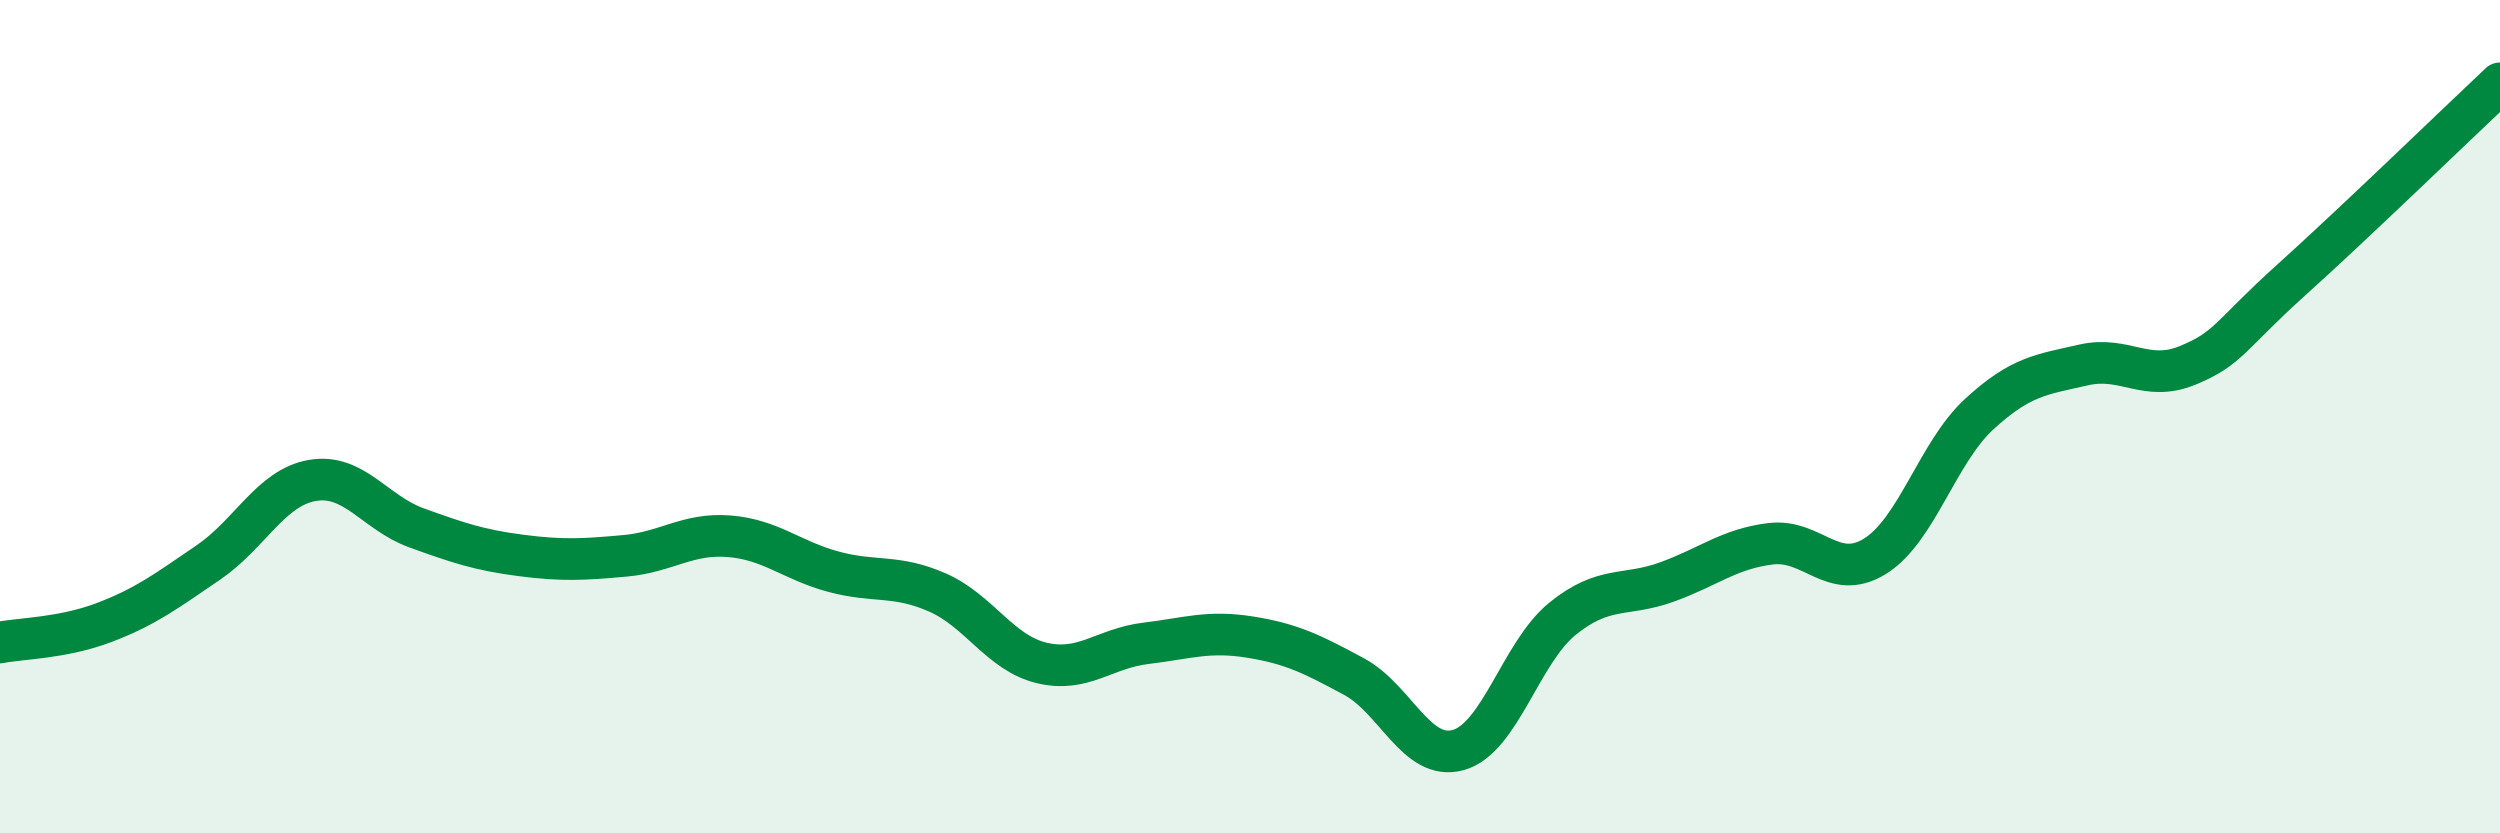
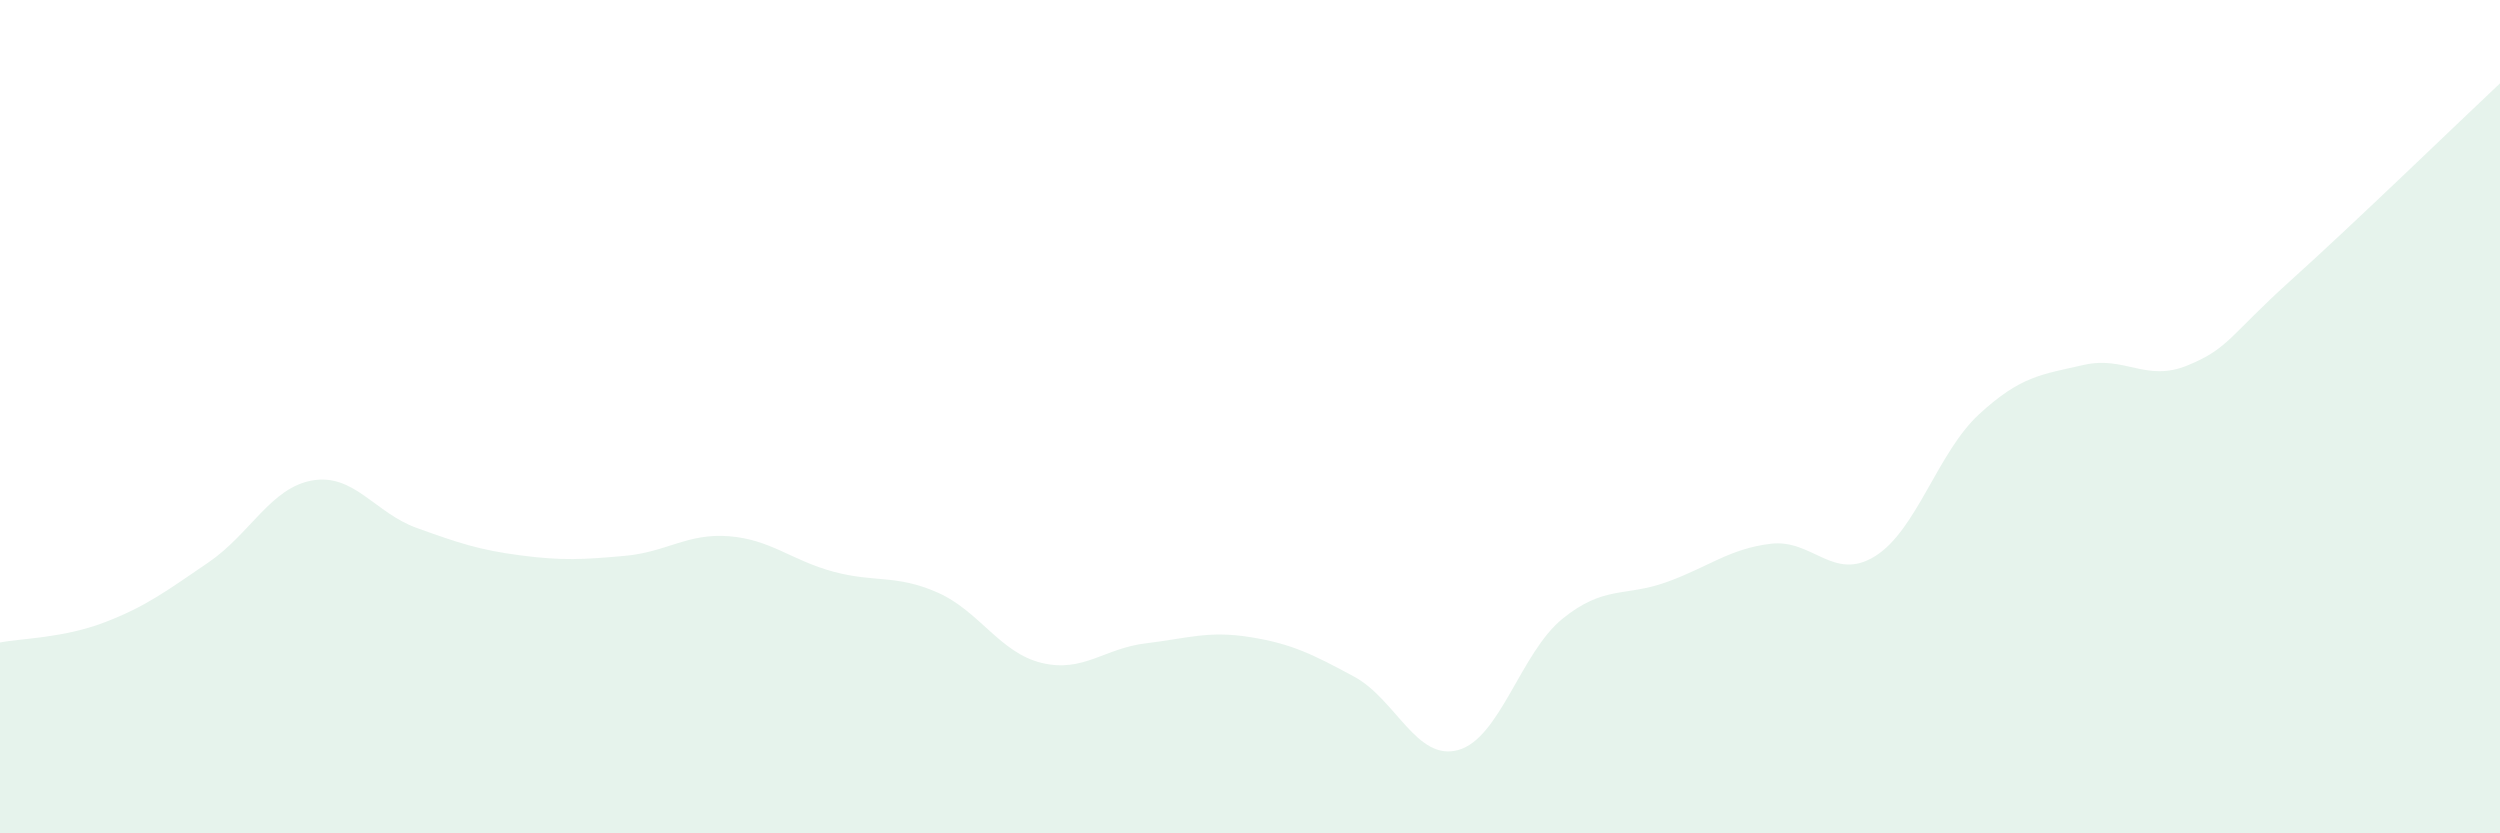
<svg xmlns="http://www.w3.org/2000/svg" width="60" height="20" viewBox="0 0 60 20">
  <path d="M 0,15.42 C 0.5,15.32 1.5,15.32 2.5,14.94 C 3.5,14.56 4,14.18 5,13.5 C 6,12.82 6.5,11.7 7.5,11.53 C 8.5,11.36 9,12.31 10,12.67 C 11,13.03 11.5,13.2 12.5,13.33 C 13.5,13.46 14,13.43 15,13.34 C 16,13.25 16.5,12.79 17.5,12.87 C 18.5,12.95 19,13.45 20,13.72 C 21,13.99 21.5,13.78 22.5,14.22 C 23.5,14.66 24,15.67 25,15.91 C 26,16.15 26.5,15.56 27.5,15.44 C 28.5,15.32 29,15.13 30,15.29 C 31,15.45 31.5,15.7 32.5,16.24 C 33.5,16.78 34,18.28 35,18 C 36,17.72 36.5,15.66 37.5,14.85 C 38.5,14.04 39,14.33 40,13.97 C 41,13.61 41.5,13.17 42.5,13.05 C 43.5,12.93 44,13.97 45,13.35 C 46,12.73 46.5,10.86 47.5,9.94 C 48.5,9.02 49,8.99 50,8.76 C 51,8.53 51.5,9.18 52.5,8.77 C 53.5,8.36 53.5,8.06 55,6.71 C 56.5,5.36 59,2.94 60,2L60 20L0 20Z" fill="#008740" opacity="0.1" stroke-linecap="round" stroke-linejoin="round" />
-   <path d="M 0,15.42 C 0.5,15.32 1.5,15.32 2.5,14.94 C 3.5,14.56 4,14.18 5,13.5 C 6,12.82 6.5,11.7 7.5,11.53 C 8.5,11.36 9,12.31 10,12.67 C 11,13.03 11.5,13.2 12.5,13.33 C 13.5,13.46 14,13.43 15,13.34 C 16,13.25 16.5,12.79 17.5,12.87 C 18.5,12.95 19,13.45 20,13.72 C 21,13.99 21.5,13.78 22.5,14.22 C 23.5,14.66 24,15.67 25,15.91 C 26,16.15 26.5,15.56 27.5,15.44 C 28.5,15.32 29,15.13 30,15.29 C 31,15.45 31.5,15.7 32.5,16.24 C 33.5,16.78 34,18.28 35,18 C 36,17.72 36.5,15.66 37.5,14.85 C 38.5,14.04 39,14.33 40,13.97 C 41,13.61 41.5,13.17 42.5,13.05 C 43.5,12.93 44,13.97 45,13.35 C 46,12.73 46.5,10.86 47.5,9.94 C 48.5,9.02 49,8.99 50,8.76 C 51,8.53 51.5,9.18 52.5,8.77 C 53.5,8.36 53.5,8.06 55,6.71 C 56.5,5.36 59,2.94 60,2" stroke="#008740" stroke-width="1" fill="none" stroke-linecap="round" stroke-linejoin="round" />
</svg>